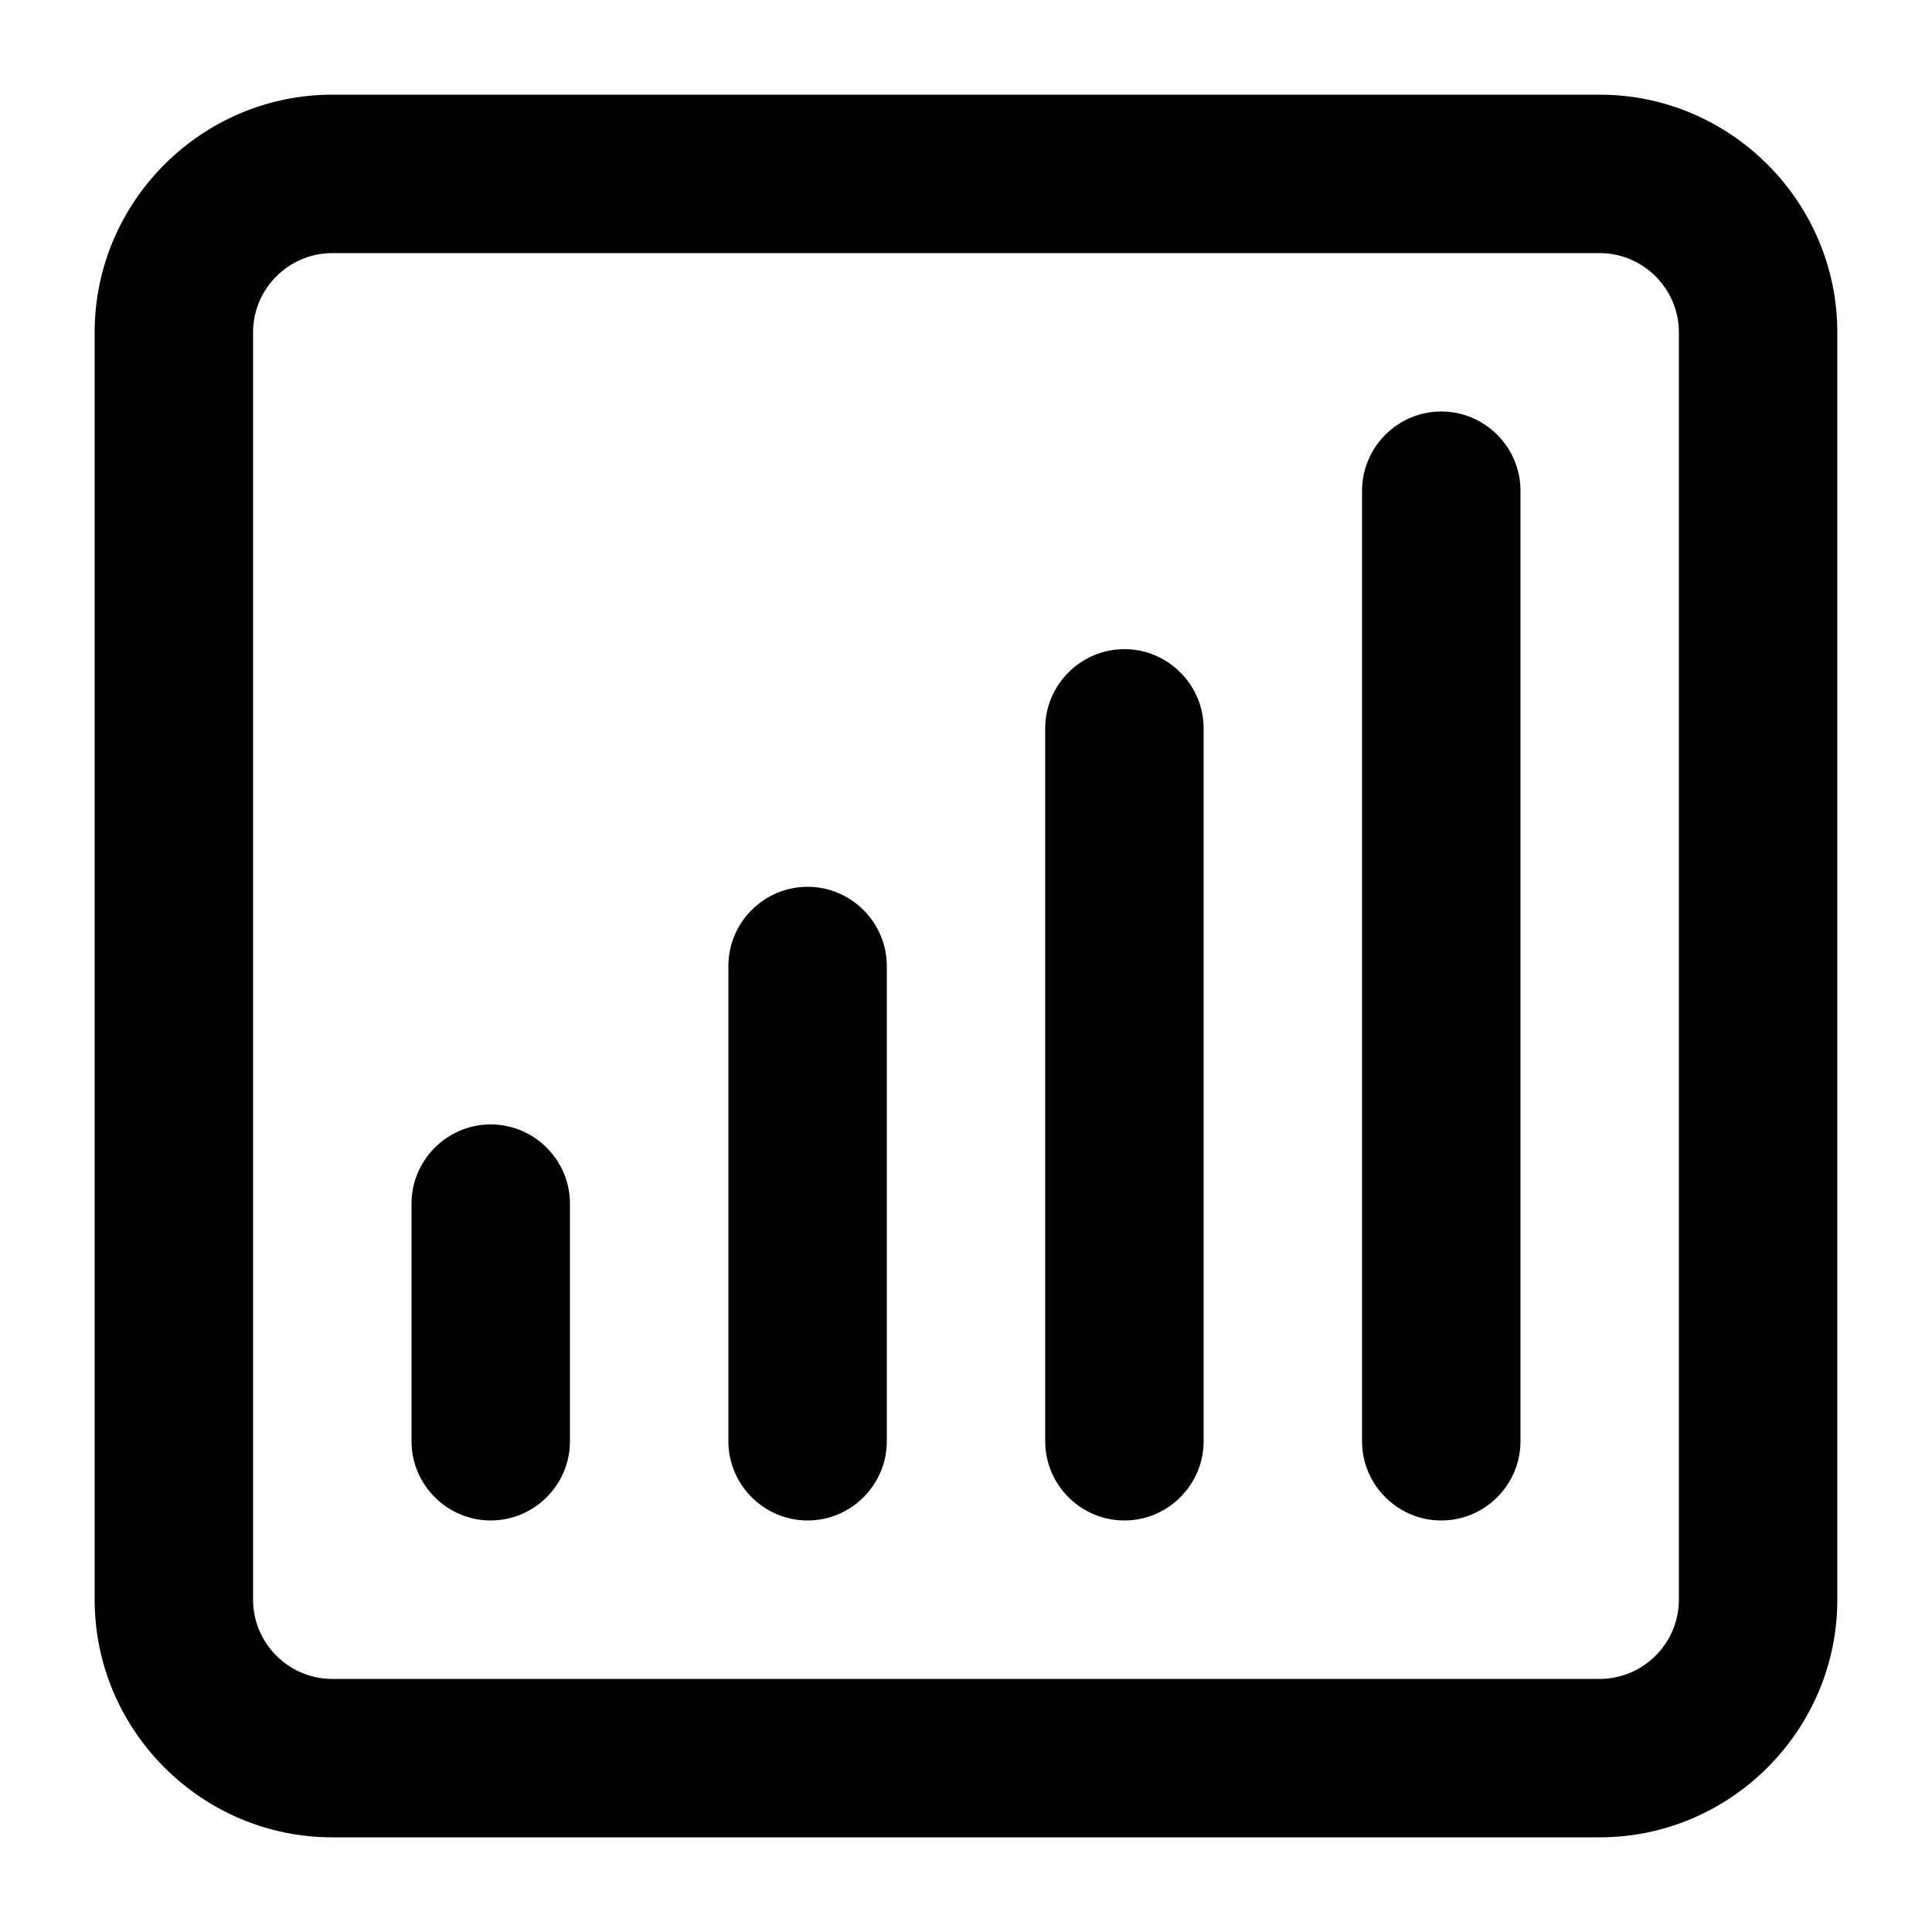
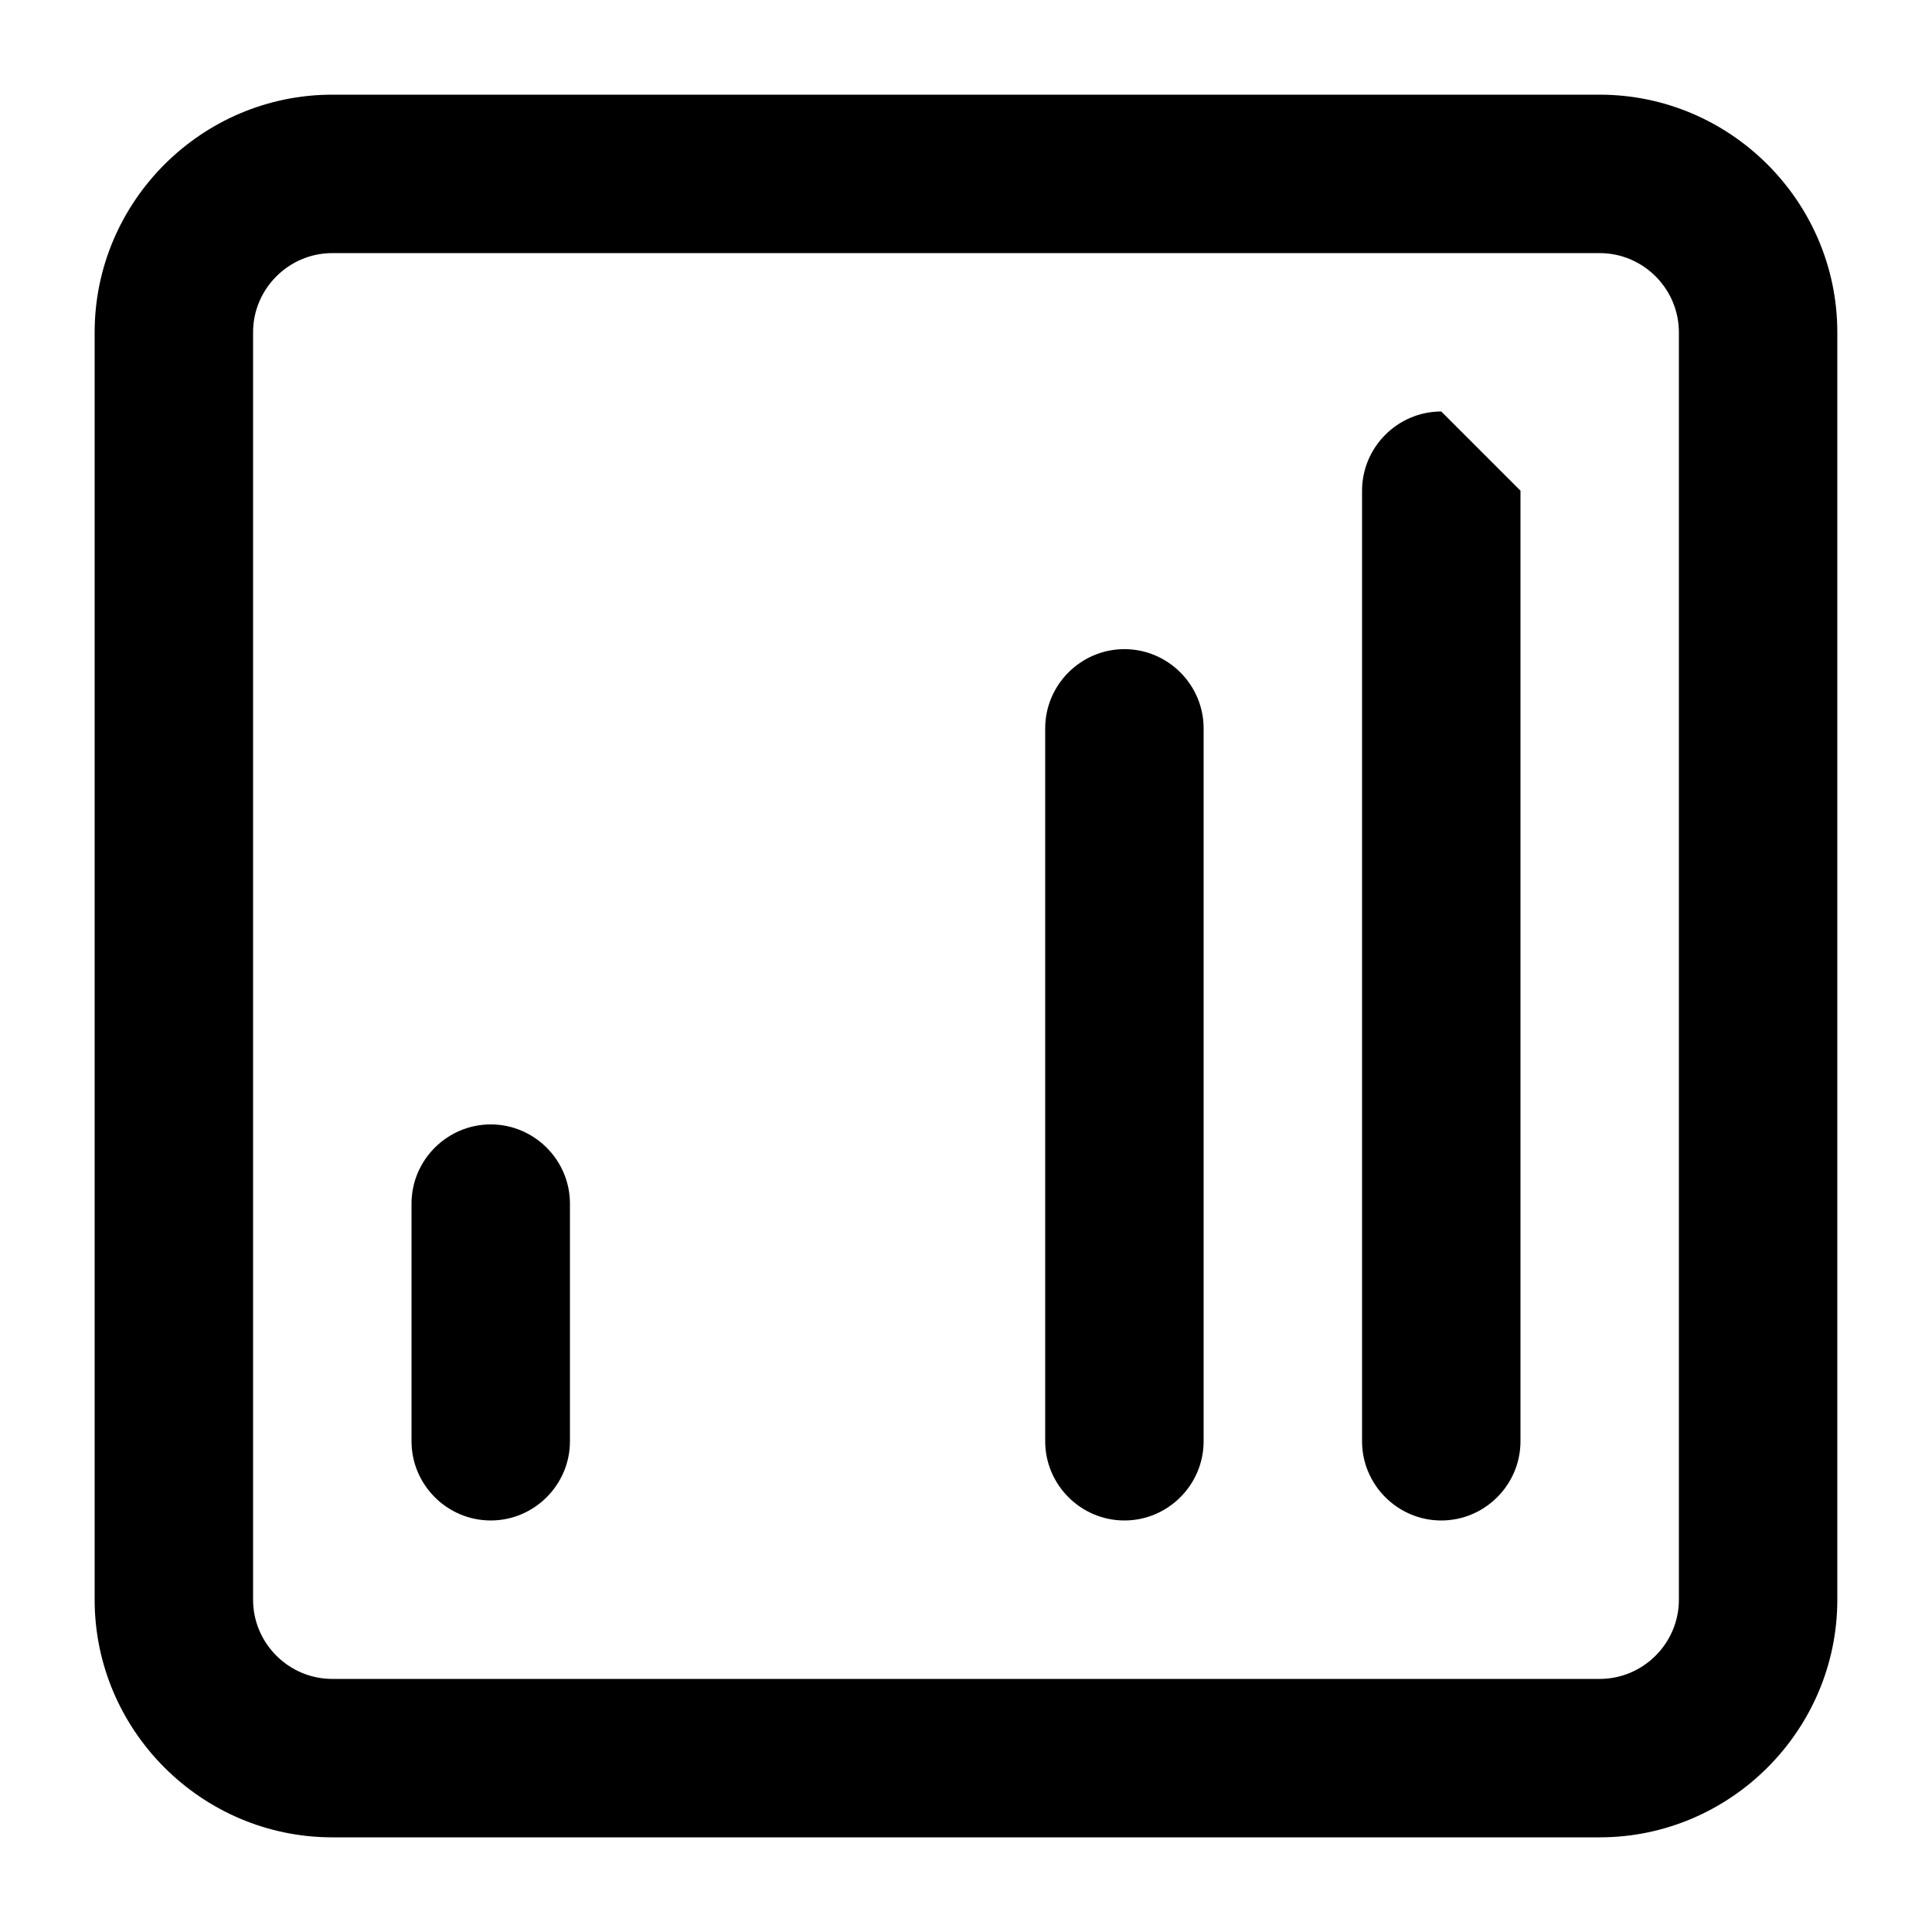
<svg xmlns="http://www.w3.org/2000/svg" fill="#000000" width="800px" height="800px" version="1.1" viewBox="144 144 512 512">
  <g>
    <path d="m567.93 169.09h-335.87c-34.637 0-62.977 28.34-62.977 62.977v335.87c0 34.637 28.34 62.977 62.977 62.977h335.87c34.637 0 62.977-28.34 62.977-62.977v-335.87c0-34.637-28.34-62.977-62.977-62.977zm20.992 398.85c0 11.547-9.445 20.992-20.992 20.992h-335.87c-11.547 0-20.992-9.445-20.992-20.992v-335.87c0-11.547 9.445-20.992 20.992-20.992h335.87c11.547 0 20.992 9.445 20.992 20.992z" />
    <path d="m274.05 441.98c-11.547 0-20.992 9.445-20.992 20.992v62.977c0 11.547 9.445 20.992 20.992 20.992s20.992-9.445 20.992-20.992v-62.977c0-11.547-9.449-20.992-20.992-20.992z" />
-     <path d="m358.02 379.01c-11.547 0-20.992 9.445-20.992 20.992v125.95c0 11.547 9.445 20.992 20.992 20.992s20.992-9.445 20.992-20.992v-125.95c0-11.547-9.449-20.992-20.992-20.992z" />
    <path d="m441.98 316.03c-11.547 0-20.992 9.445-20.992 20.992v188.93c0 11.547 9.445 20.992 20.992 20.992s20.992-9.445 20.992-20.992v-188.93c0-11.547-9.449-20.992-20.992-20.992z" />
-     <path d="m525.95 253.05c-11.547 0-20.992 9.445-20.992 20.992v251.91c0 11.547 9.445 20.992 20.992 20.992s20.992-9.445 20.992-20.992v-251.91c0-11.547-9.445-20.992-20.992-20.992z" />
+     <path d="m525.95 253.05c-11.547 0-20.992 9.445-20.992 20.992v251.91c0 11.547 9.445 20.992 20.992 20.992s20.992-9.445 20.992-20.992v-251.91z" />
  </g>
</svg>